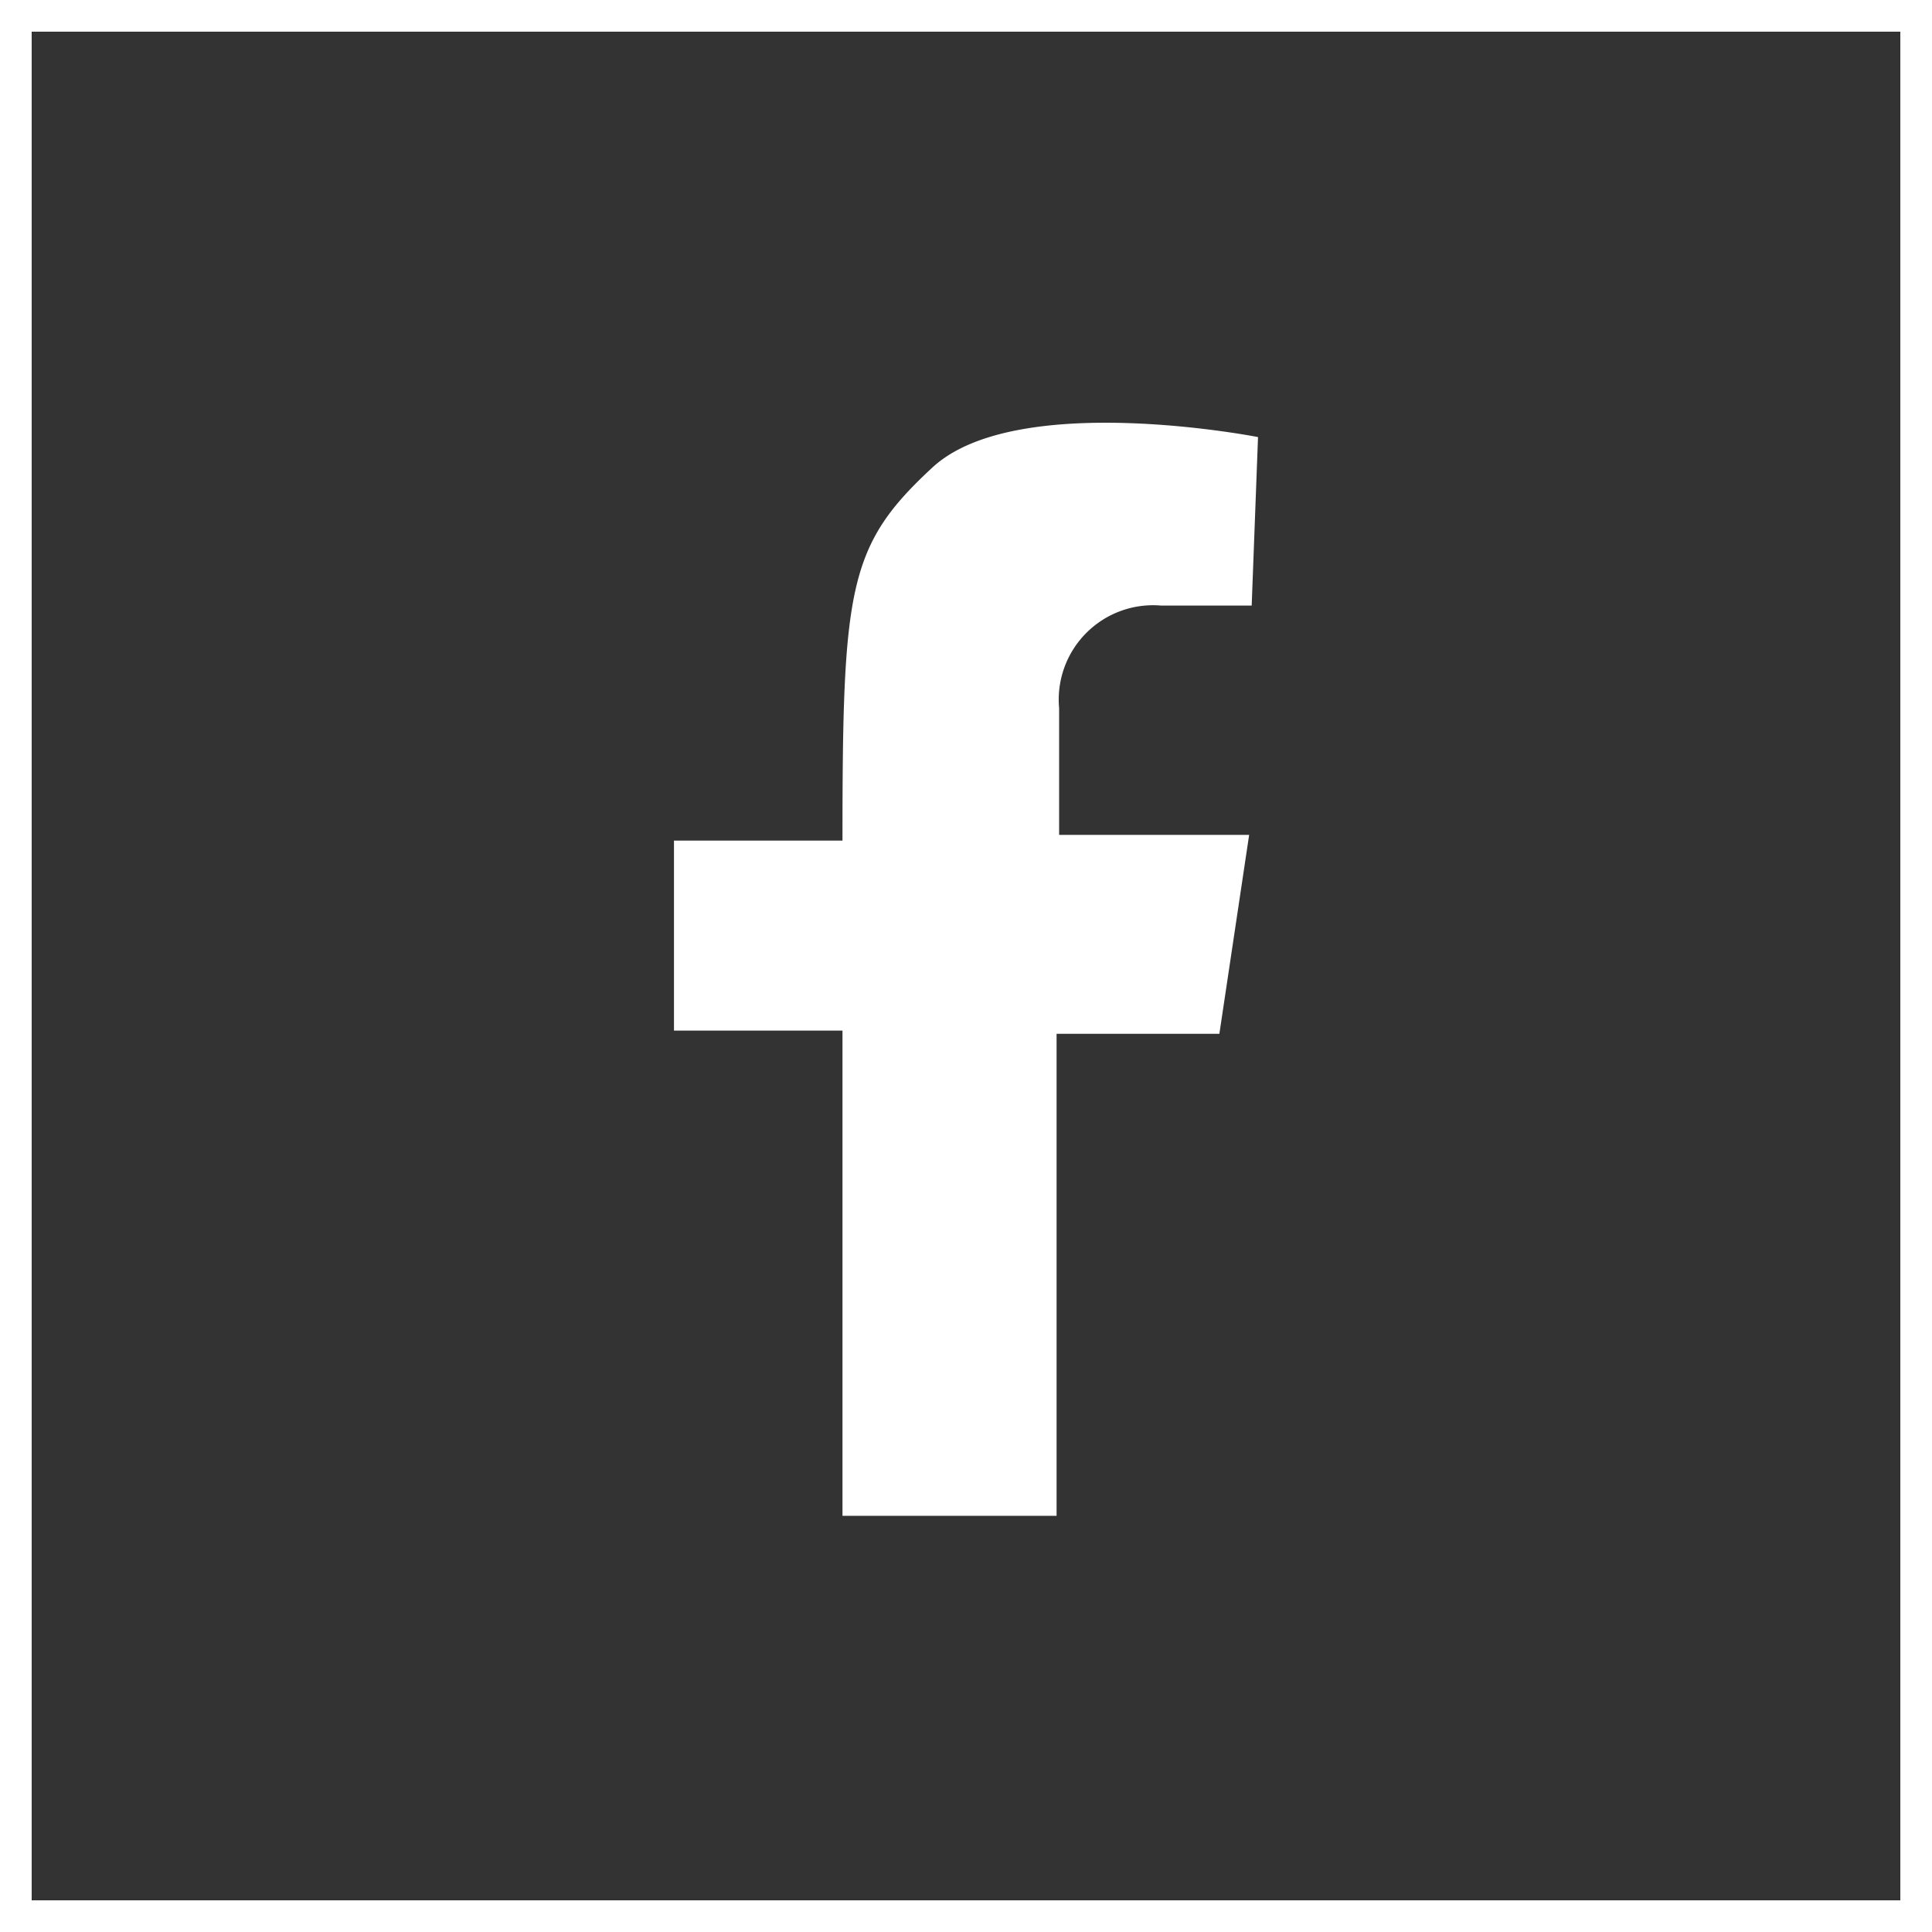
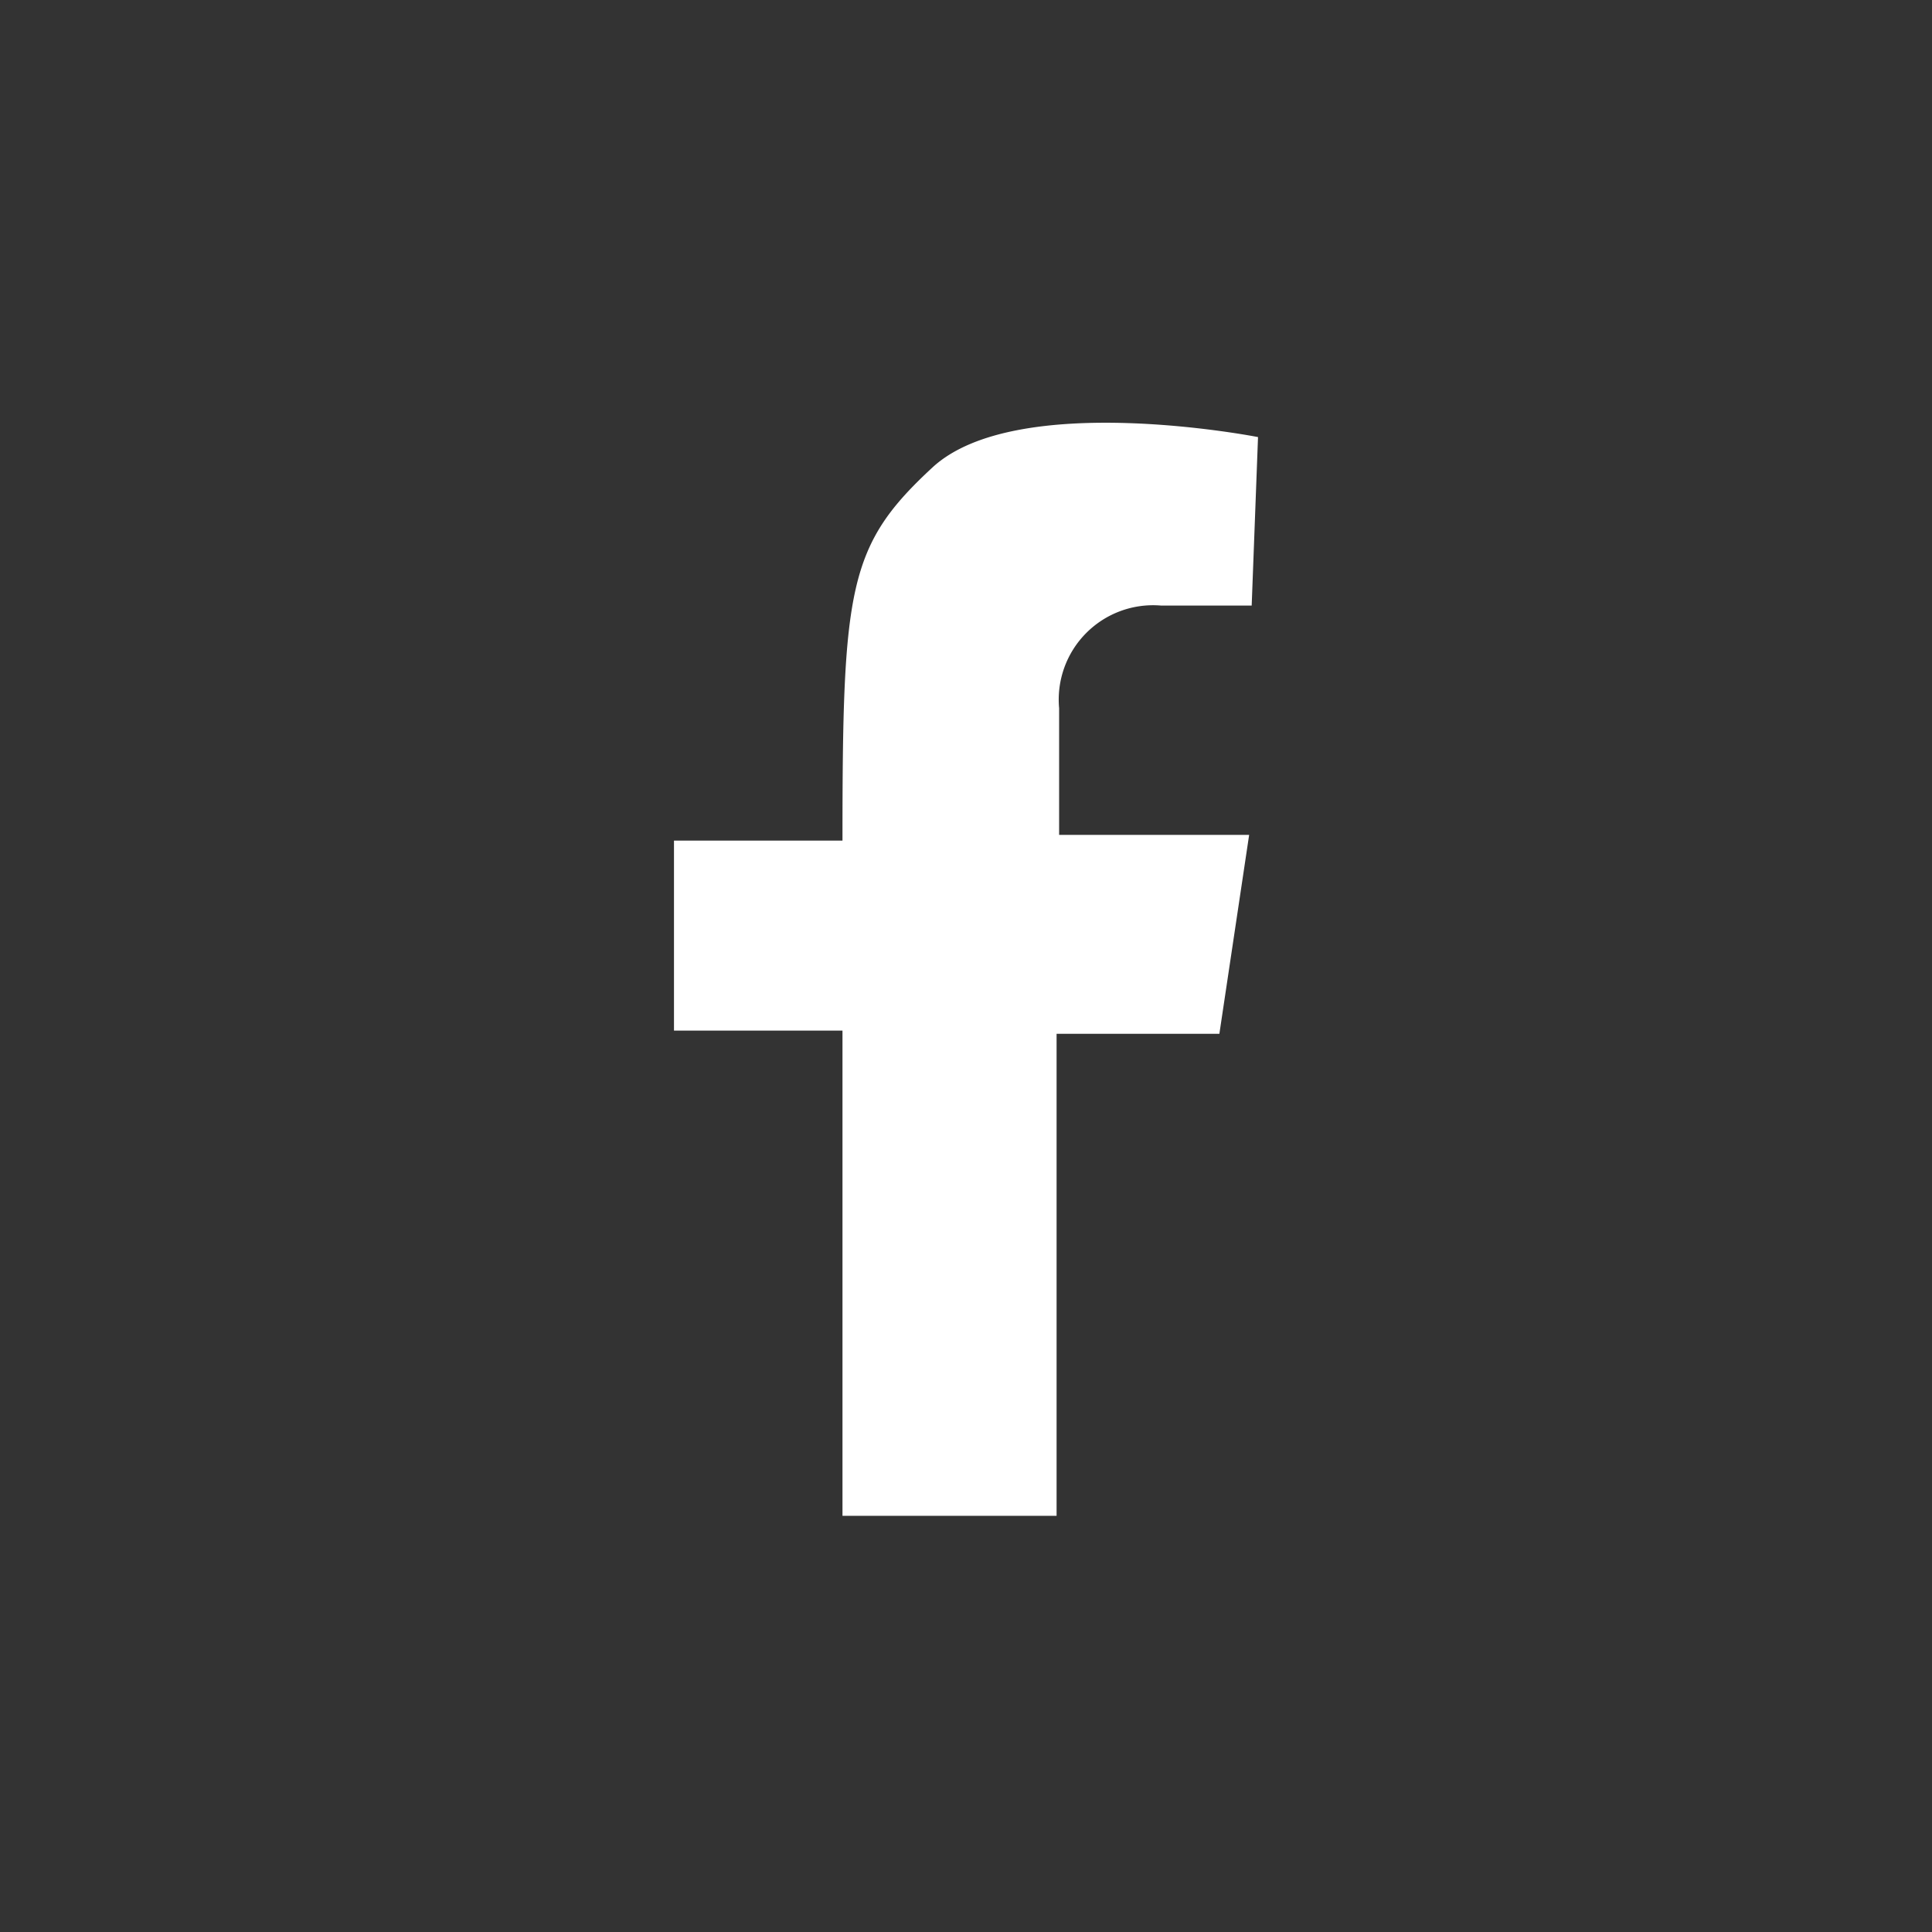
<svg xmlns="http://www.w3.org/2000/svg" id="Layer_1" data-name="Layer 1" viewBox="0 0 30.5 30.5">
  <rect x="0" y="0" width="30.5" height="30.5" fill="#333333" stroke="none" />
  <defs>
    <style>.cls-1{fill:#fff;}.cls-2{fill:none;stroke:#fff;stroke-miterlimit:10;stroke-width:0.5px;}</style>
  </defs>
  <path class="cls-1" d="M680.87,393v-7.66h-2.66v-3h2.66c0-4,.09-4.66,1.42-5.89s5.14-.48,5.14-.48l-.1,2.66H685.9a1.49,1.49,0,0,0-1.61,1.62v2h3l-.47,3.14h-2.57V393Z" transform="translate(-667.57 -369.07)" />
-   <rect class="cls-2" x="0.25" y="0.25" width="30" height="30" />
</svg>